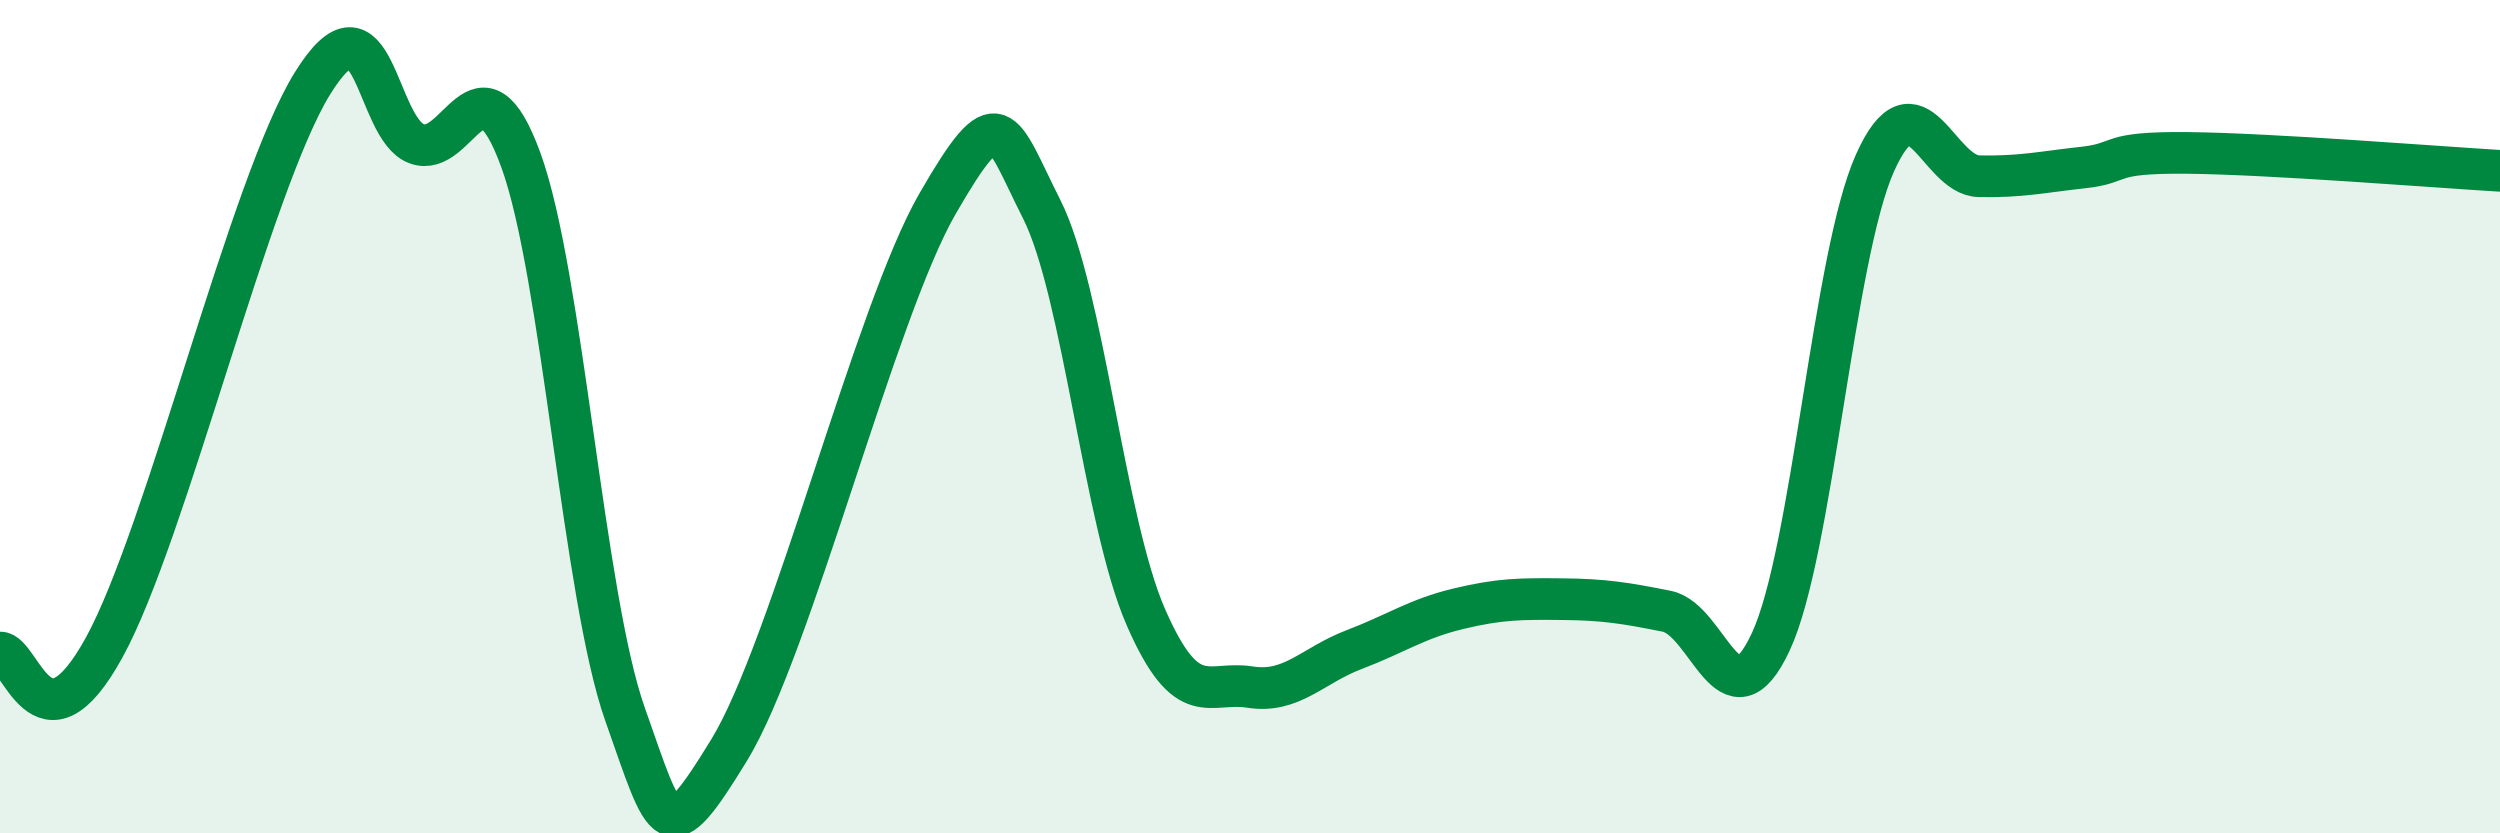
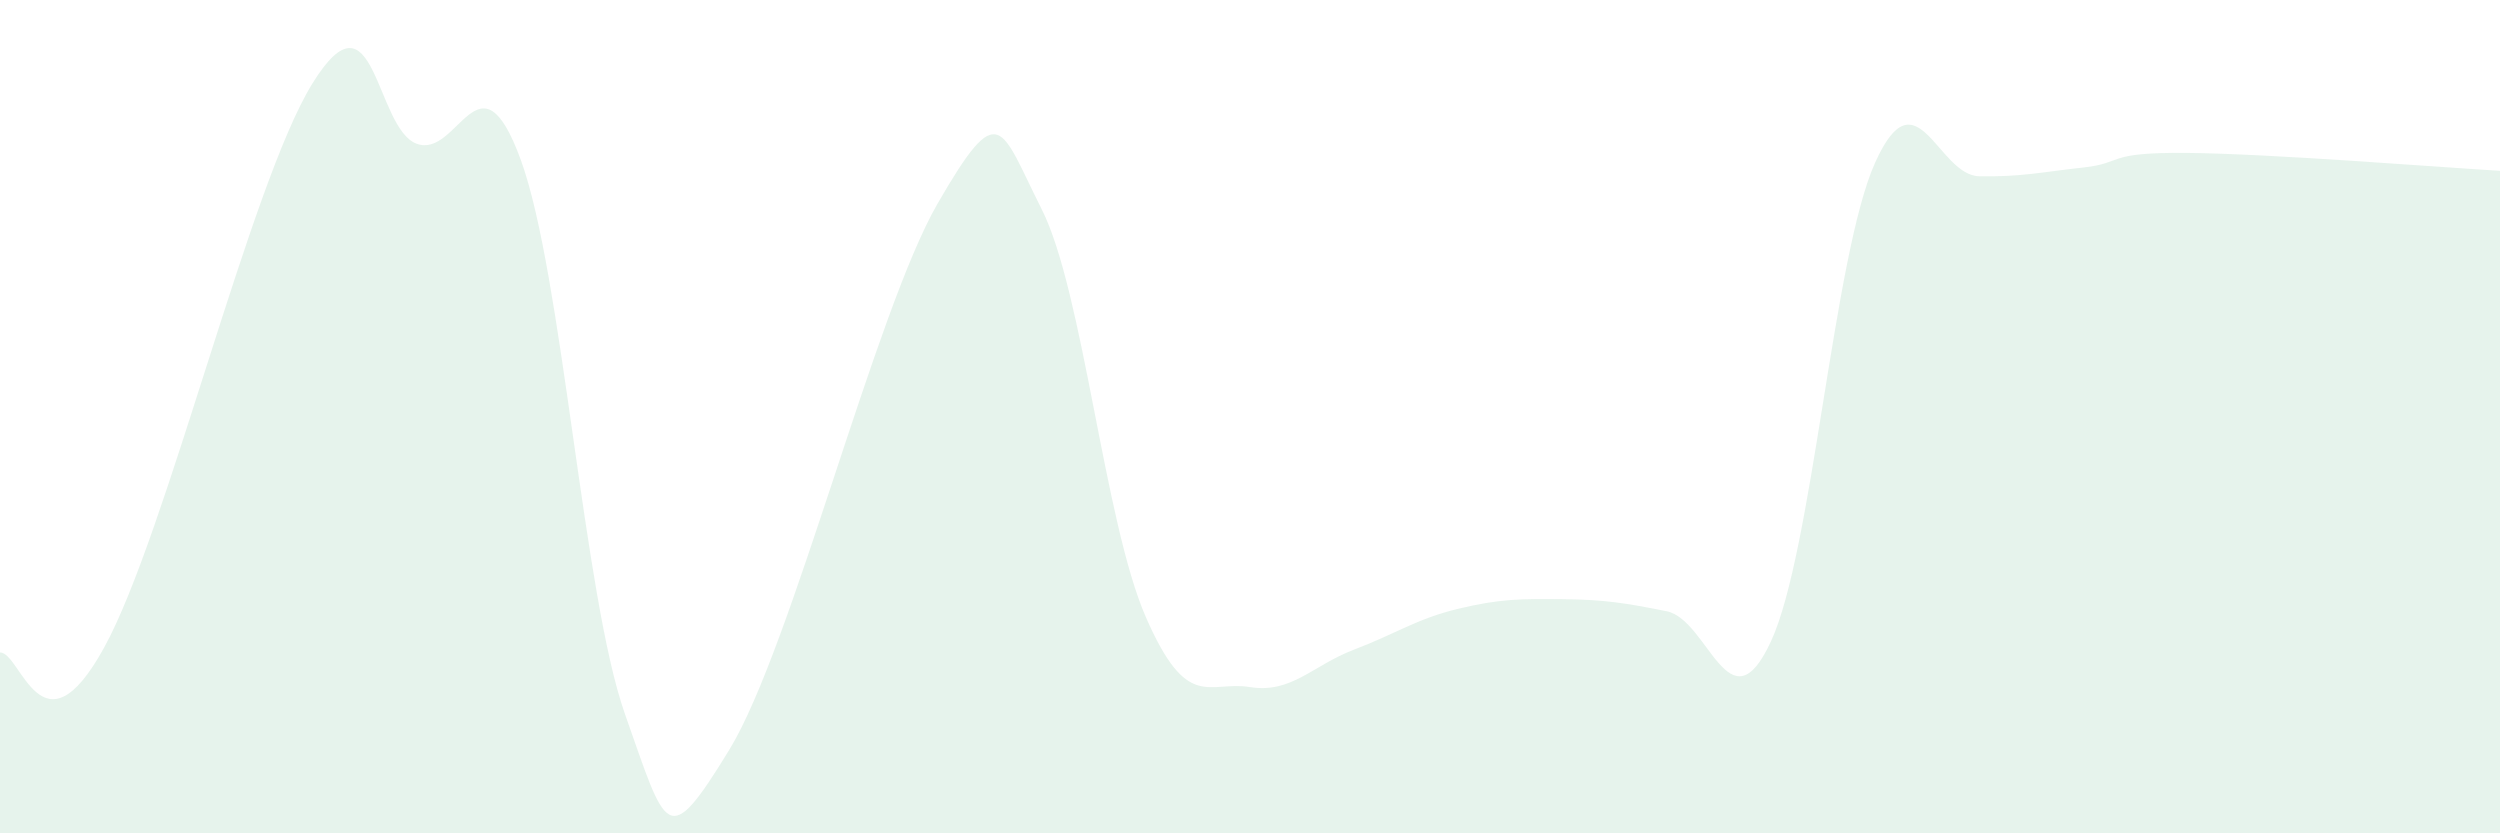
<svg xmlns="http://www.w3.org/2000/svg" width="60" height="20" viewBox="0 0 60 20">
  <path d="M 0,15.66 C 0.5,15.64 1,18.27 2.5,15.54 C 4,12.81 6,4.42 7.5,2 C 9,-0.42 9,3.08 10,3.45 C 11,3.82 11.5,1.1 12.5,3.84 C 13.5,6.58 14,14.31 15,17.14 C 16,19.97 16,20.45 17.5,18 C 19,15.55 21,7.49 22.5,4.89 C 24,2.29 24,3.04 25,5.02 C 26,7 26.5,12.52 27.5,14.81 C 28.5,17.1 29,16.33 30,16.49 C 31,16.65 31.5,15.97 32.5,15.59 C 33.5,15.21 34,14.85 35,14.61 C 36,14.37 36.5,14.37 37.5,14.38 C 38.5,14.39 39,14.47 40,14.67 C 41,14.87 41.5,17.55 42.5,15.4 C 43.5,13.25 44,6.14 45,3.91 C 46,1.68 46.5,4.21 47.5,4.23 C 48.5,4.25 49,4.13 50,4.02 C 51,3.91 50.5,3.65 52.5,3.67 C 54.5,3.69 58.5,4.01 60,4.1L60 20L0 20Z" fill="#008740" opacity="0.1" stroke-linecap="round" stroke-linejoin="round" />
-   <path d="M 0,15.66 C 0.5,15.64 1,18.27 2.5,15.54 C 4,12.81 6,4.42 7.5,2 C 9,-0.42 9,3.08 10,3.45 C 11,3.82 11.5,1.1 12.5,3.84 C 13.5,6.58 14,14.31 15,17.14 C 16,19.97 16,20.45 17.5,18 C 19,15.55 21,7.49 22.5,4.89 C 24,2.29 24,3.04 25,5.02 C 26,7 26.5,12.52 27.5,14.81 C 28.5,17.1 29,16.33 30,16.49 C 31,16.65 31.5,15.97 32.5,15.59 C 33.5,15.21 34,14.85 35,14.61 C 36,14.37 36.5,14.37 37.5,14.38 C 38.5,14.39 39,14.47 40,14.67 C 41,14.87 41.5,17.55 42.5,15.4 C 43.5,13.25 44,6.14 45,3.91 C 46,1.68 46.5,4.21 47.5,4.23 C 48.5,4.25 49,4.13 50,4.02 C 51,3.91 50.5,3.65 52.5,3.67 C 54.5,3.69 58.5,4.01 60,4.1" stroke="#008740" stroke-width="1" fill="none" stroke-linecap="round" stroke-linejoin="round" />
</svg>